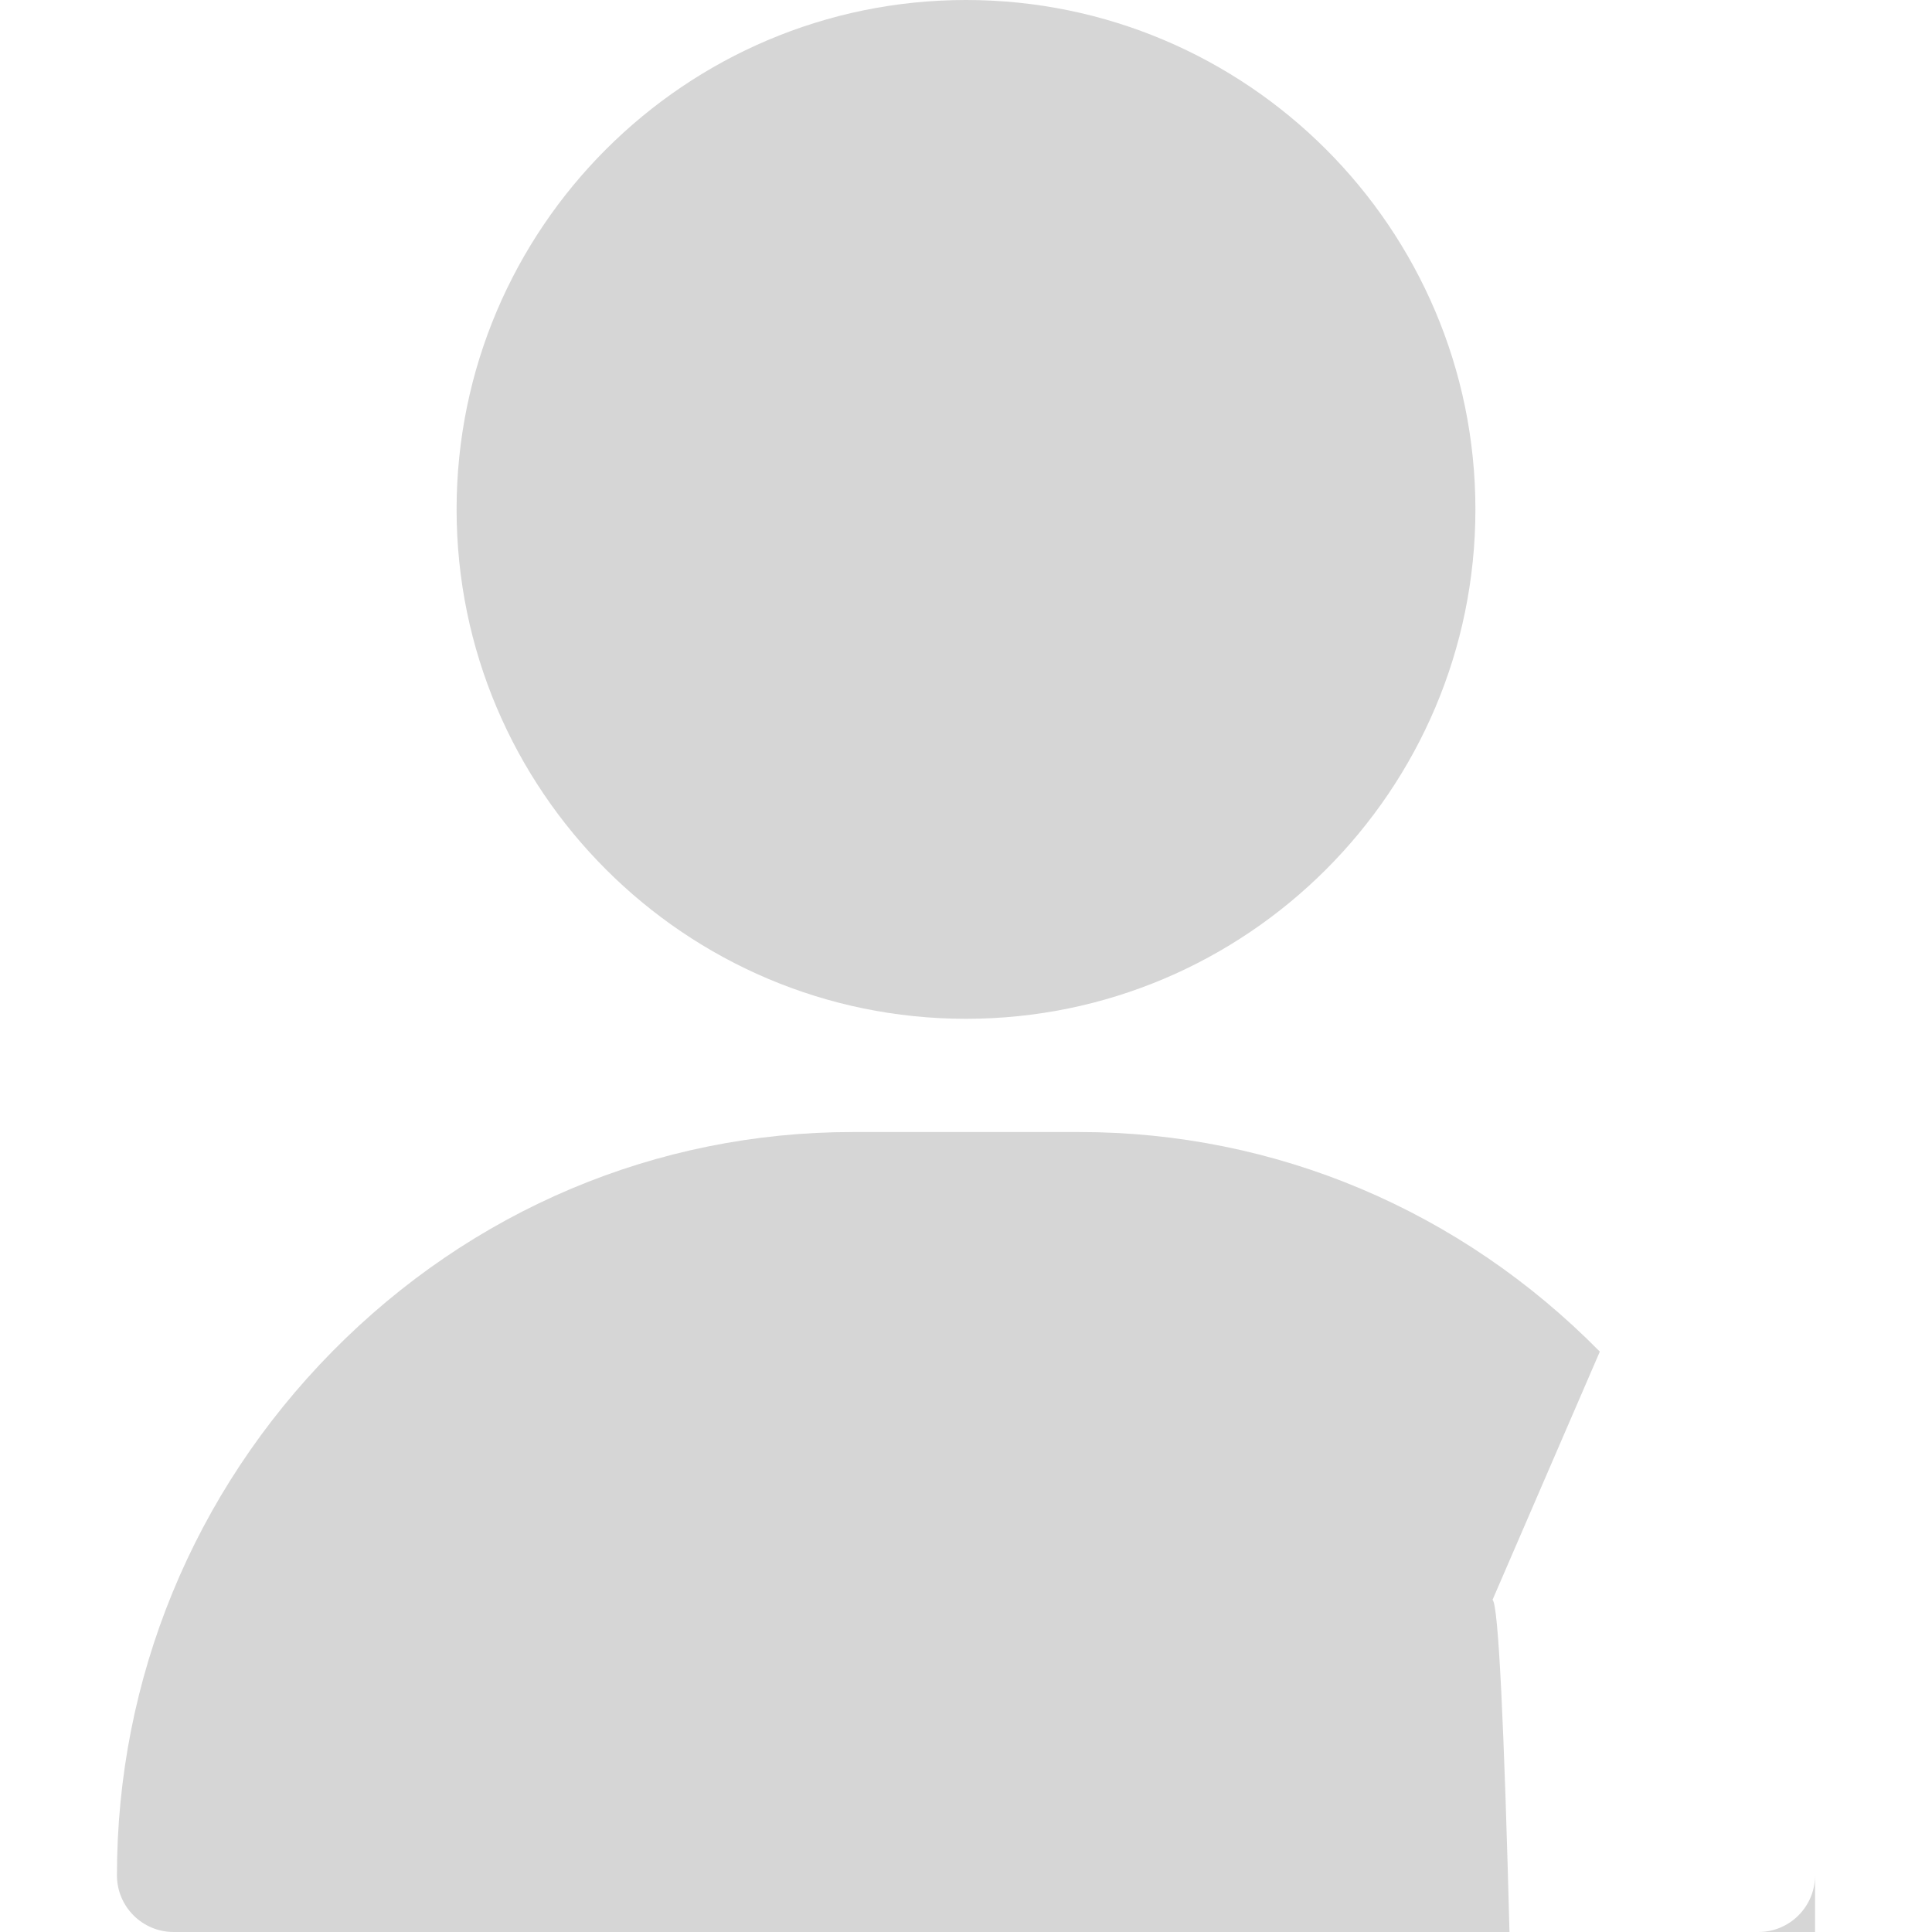
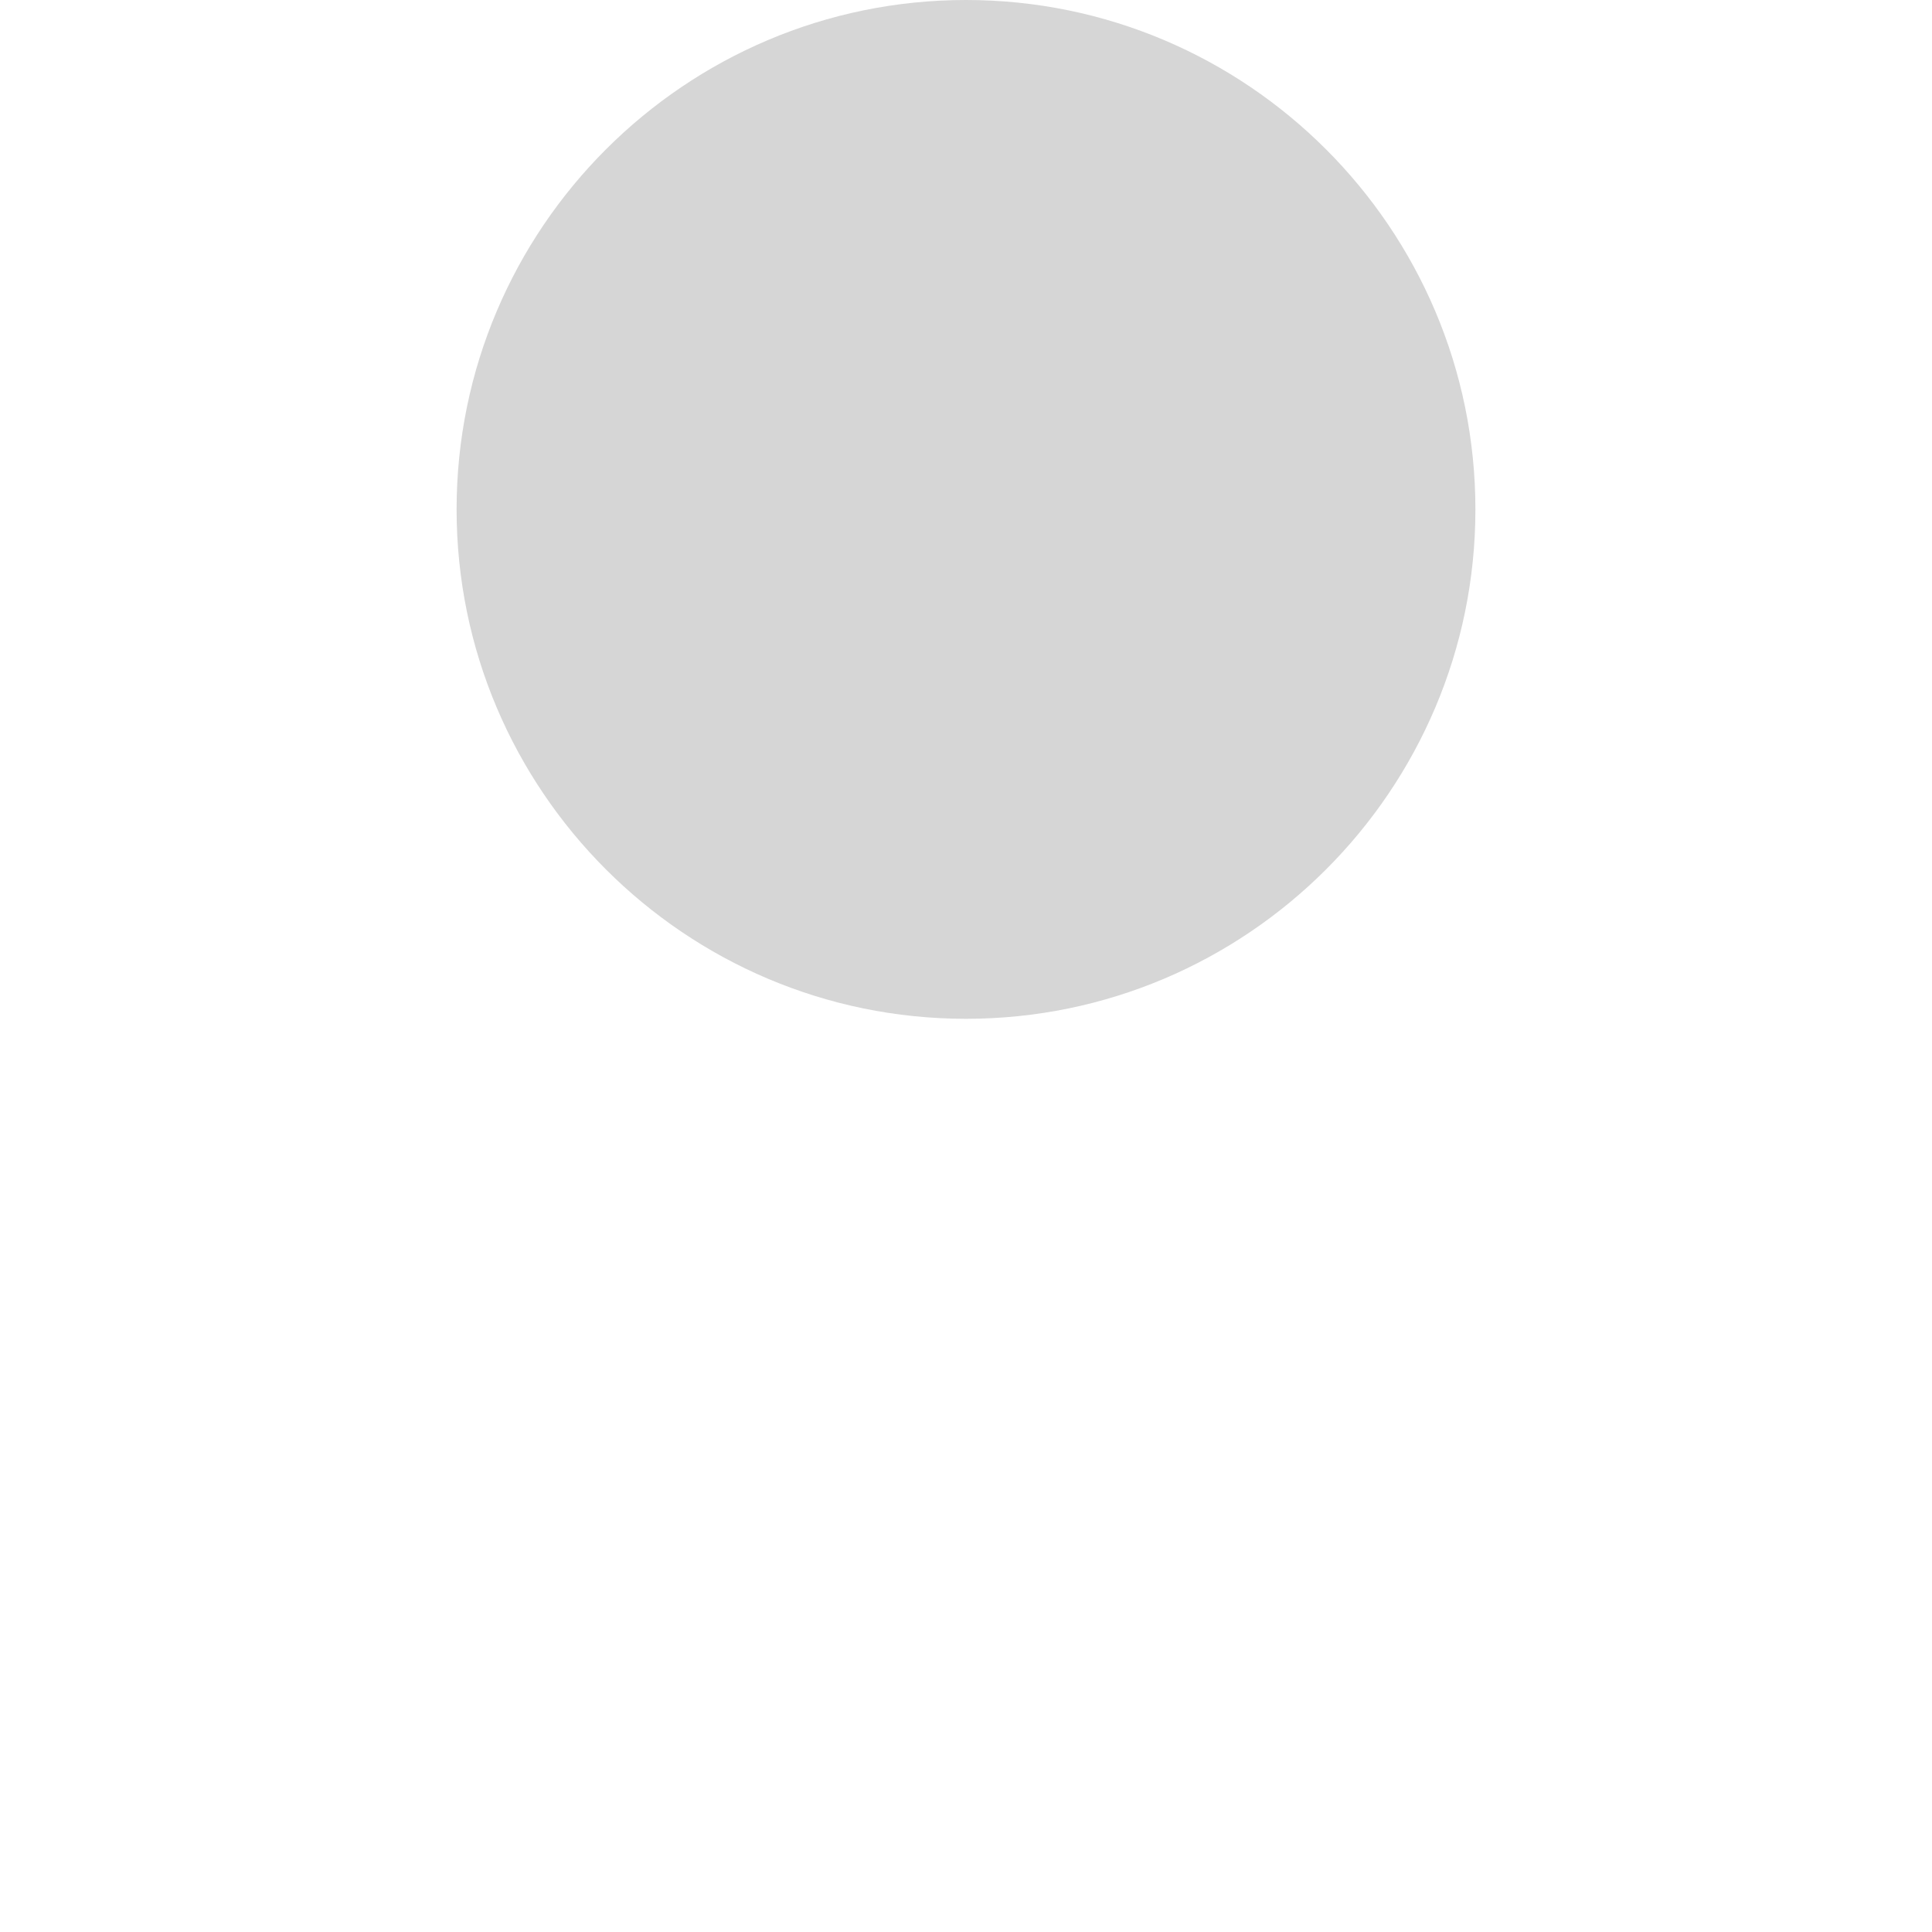
<svg xmlns="http://www.w3.org/2000/svg" width="15" height="15" class="inputico" viewBox="0 0 15 15" fill="none">
  <g clip-path="url(#clip0_141_154)">
    <path d="M7.5 0C5.319 0 3.545 1.774 3.545 3.955C3.545 6.136 5.319 7.91 7.5 7.91C9.681 7.91 11.455 6.136 11.455 3.955C11.455 1.774 9.681 0 7.5 0Z" fill="#D6D6D6" />
-     <path d="M12.421 10.494C11.338 9.395 9.903 8.789 8.379 8.789H6.621C5.097 8.789 3.662 9.395 2.579 10.494C1.502 11.588 0.908 13.032 0.908 14.56C0.908 14.803 1.105 15 1.348 15H13.652C13.895 15 14.092 14.803 14.092 14.56C14. 0918 13.032 13.498 11.588 12.421 10.494Z" fill="#D6D6D6" />
  </g>
  <defs>
    <clipPath id="clip0_141_154">
      <rect width="15" height="15" fill="white" />
    </clipPath>
  </defs>
</svg>